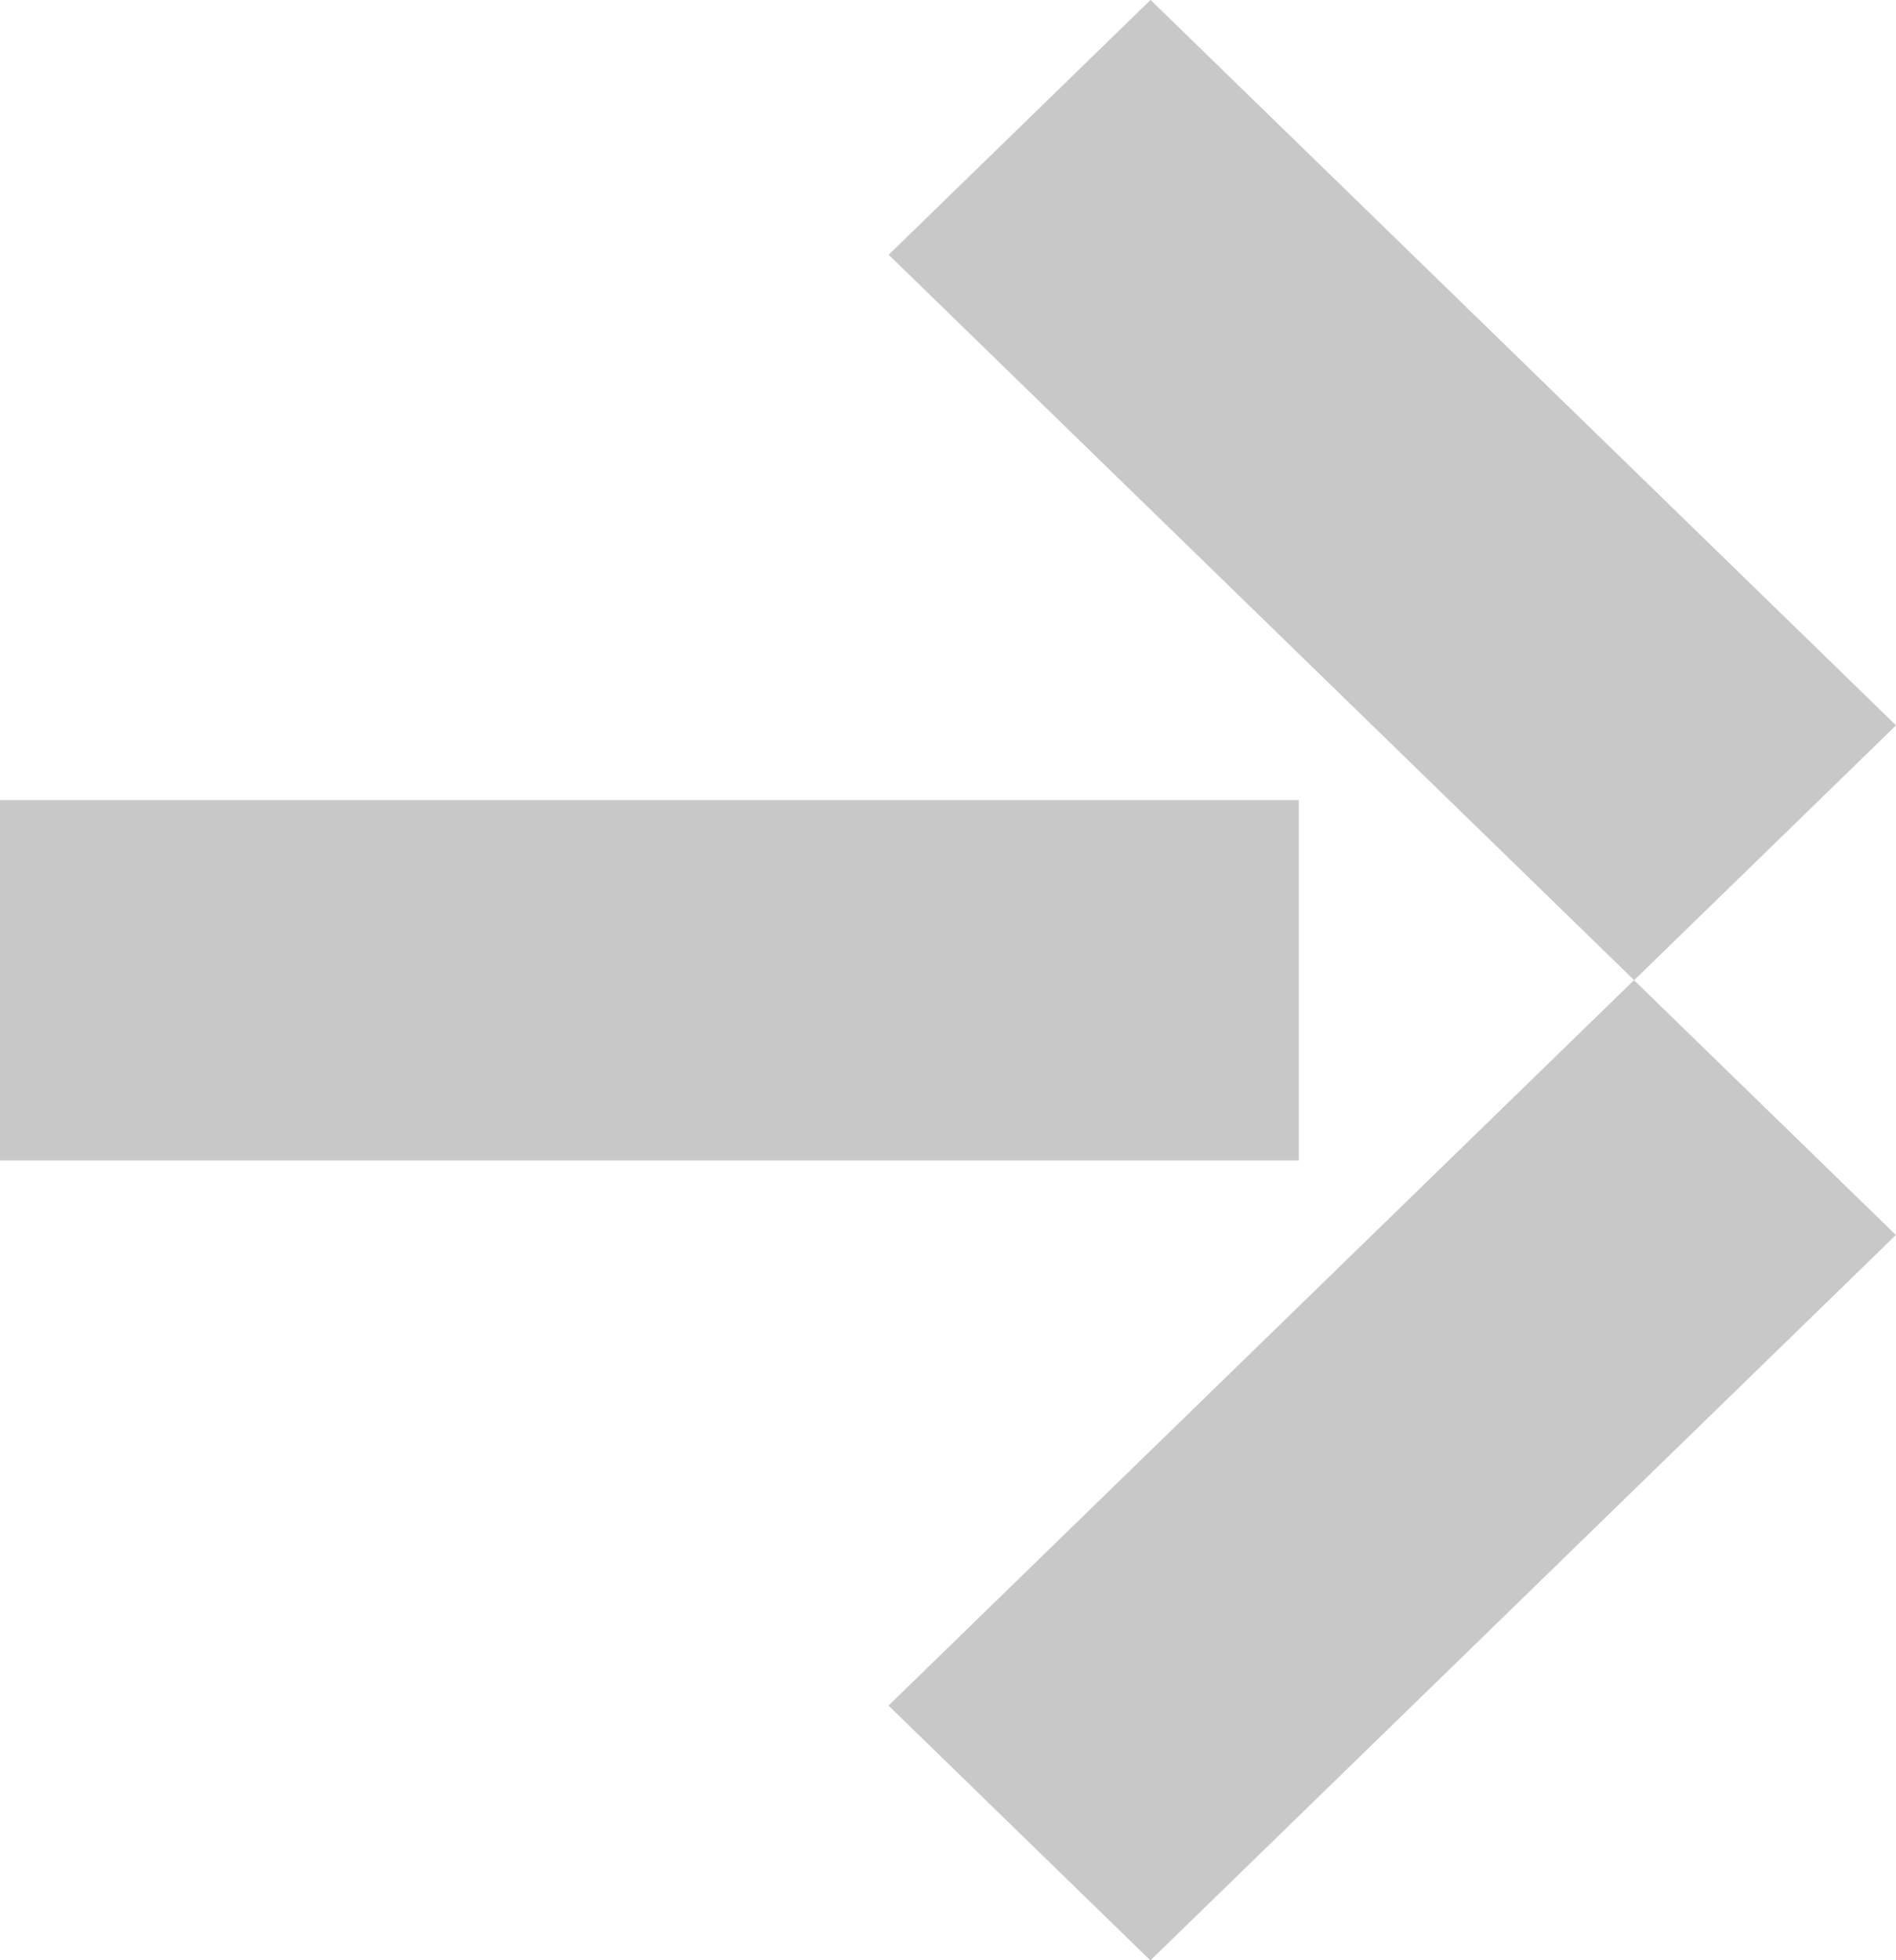
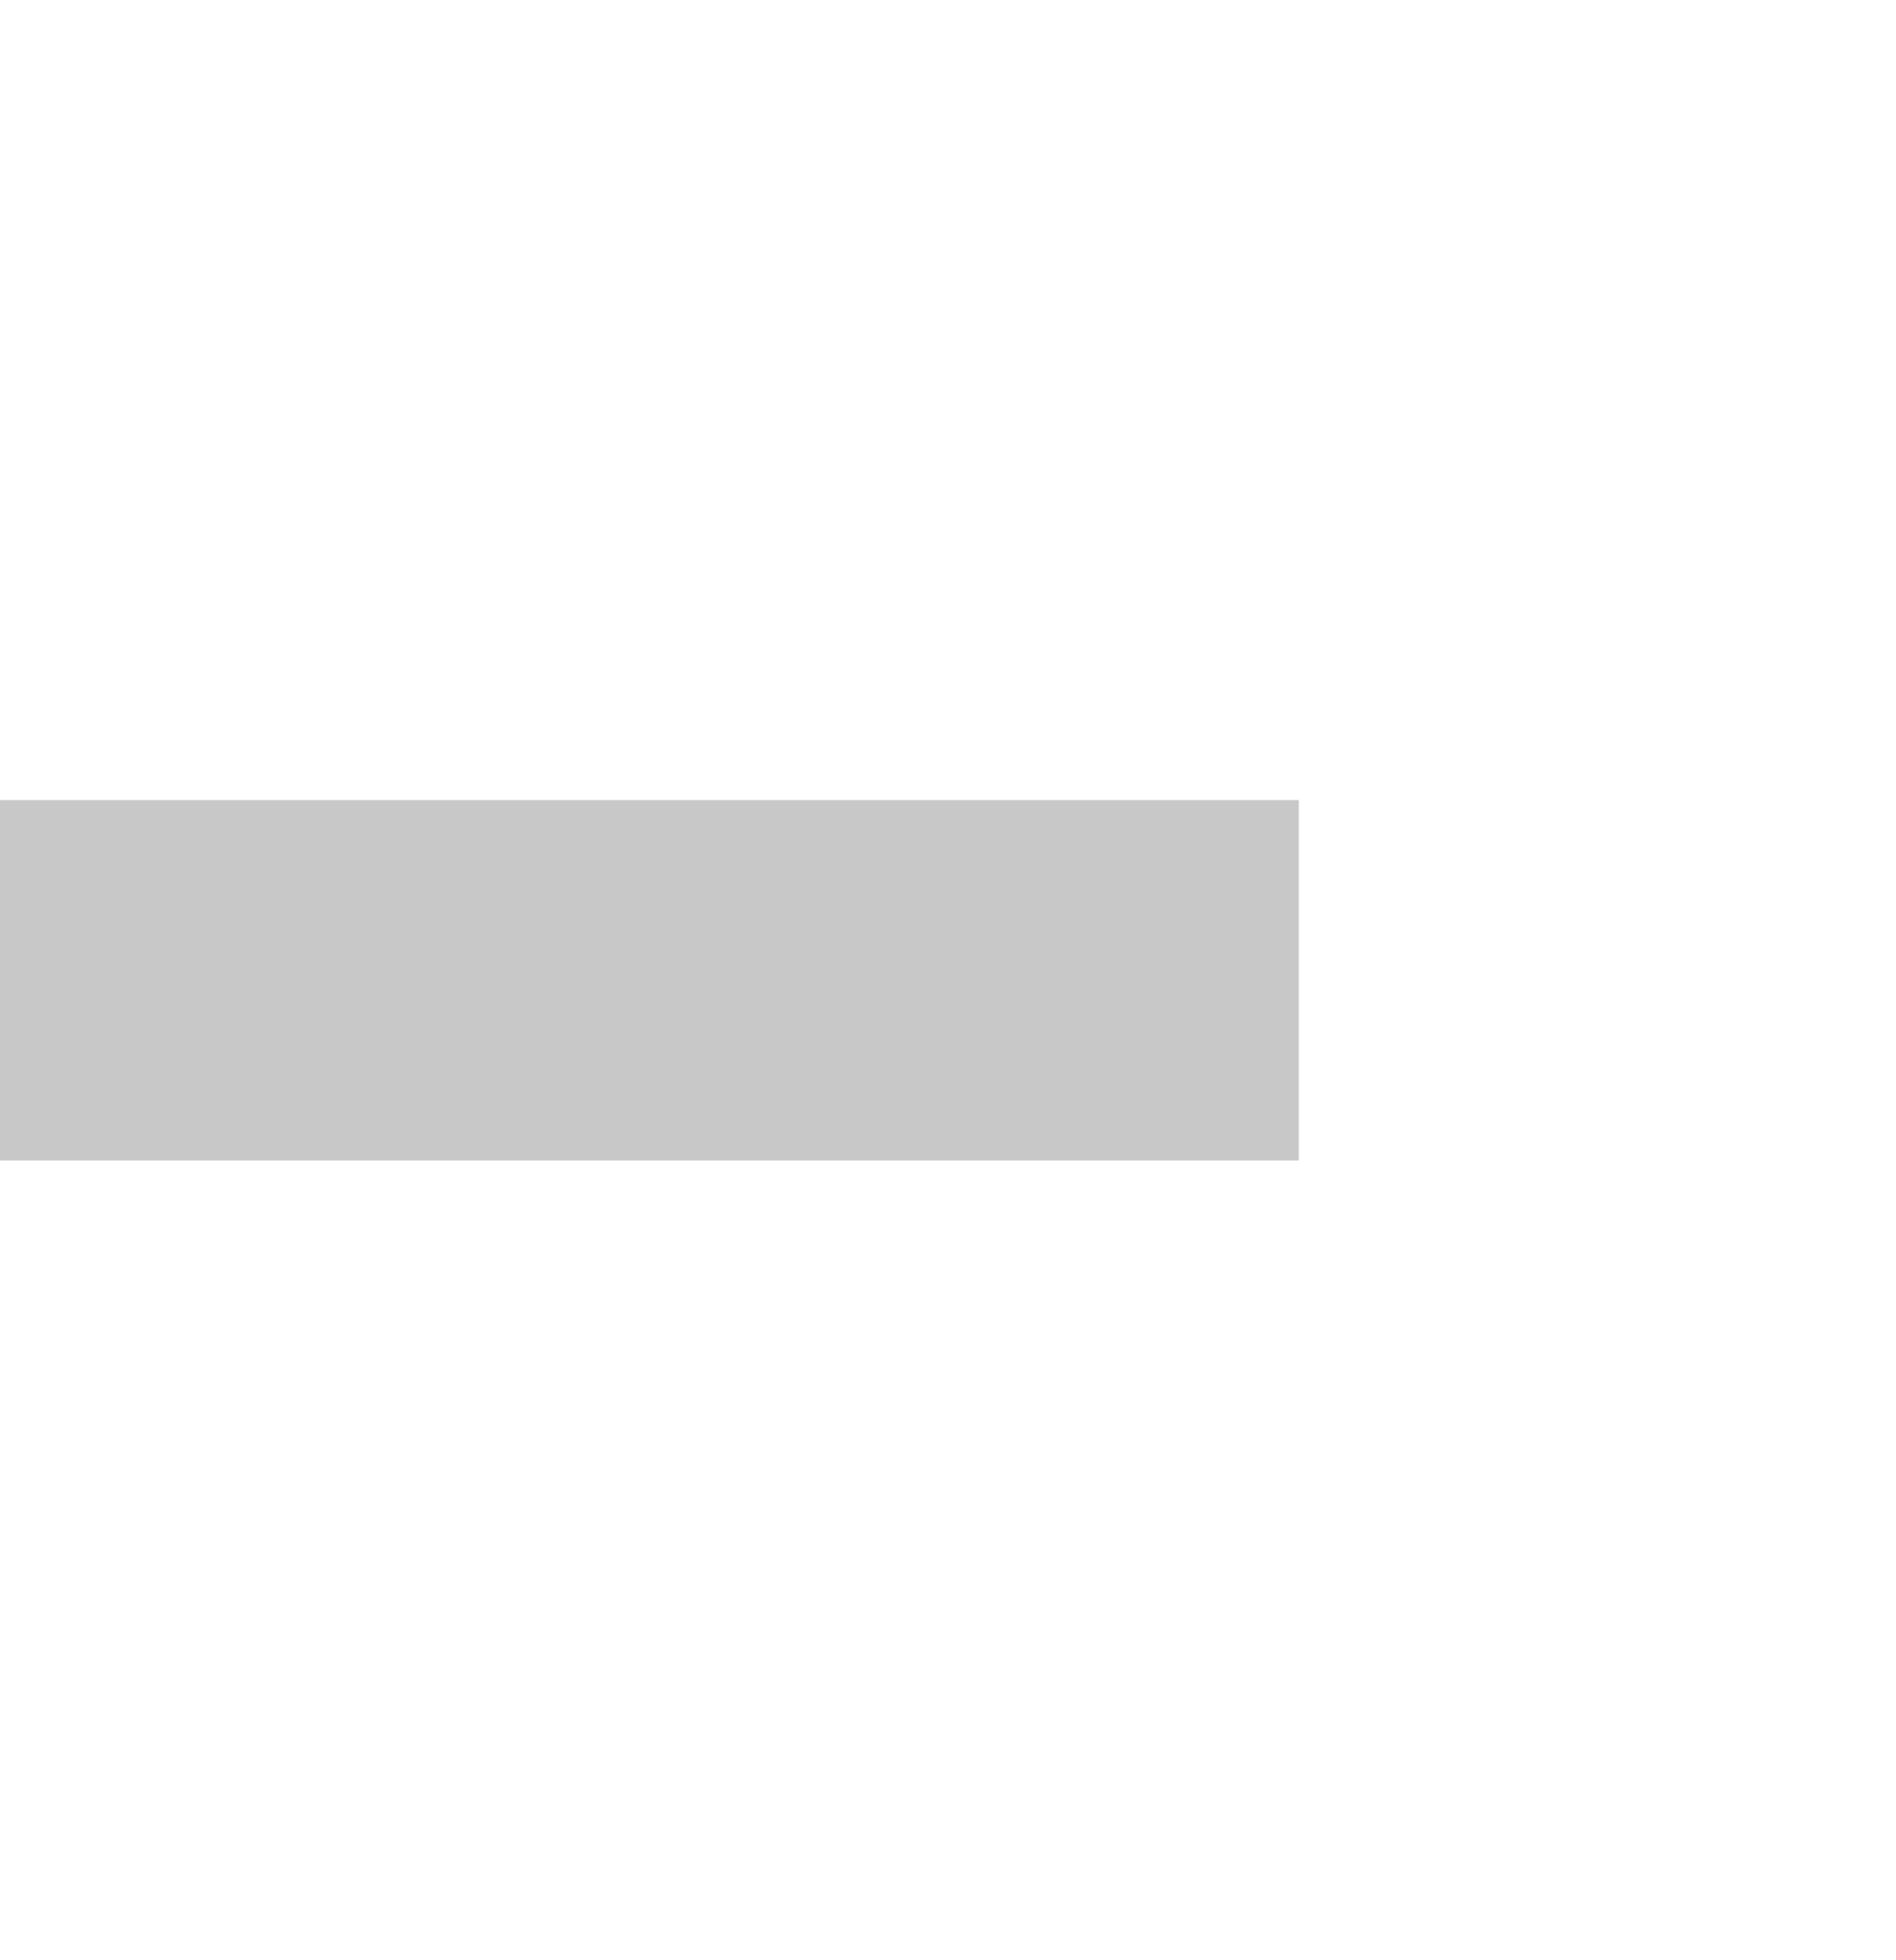
<svg xmlns="http://www.w3.org/2000/svg" width="60" height="62" viewBox="0 0 60 62" fill="none">
  <g clip-path="url(#clip0_1_225)">
    <path d="M41.102 25.306H0V36.705H41.102V25.306Z" fill="#C8C8C8" />
-     <path d="M36.41 -0.002L28.123 8.058L51.714 31.002L60.001 22.942L36.41 -0.002Z" fill="#C8C8C8" />
-     <path d="M51.709 31.001L28.118 53.945L36.405 62.005L59.996 39.061L51.709 31.001Z" fill="#C8C8C8" />
  </g>
  <defs>
    <clipPath id="clip0_1_225">
      <rect width="60" height="62" fill="white" />
    </clipPath>
  </defs>
</svg>